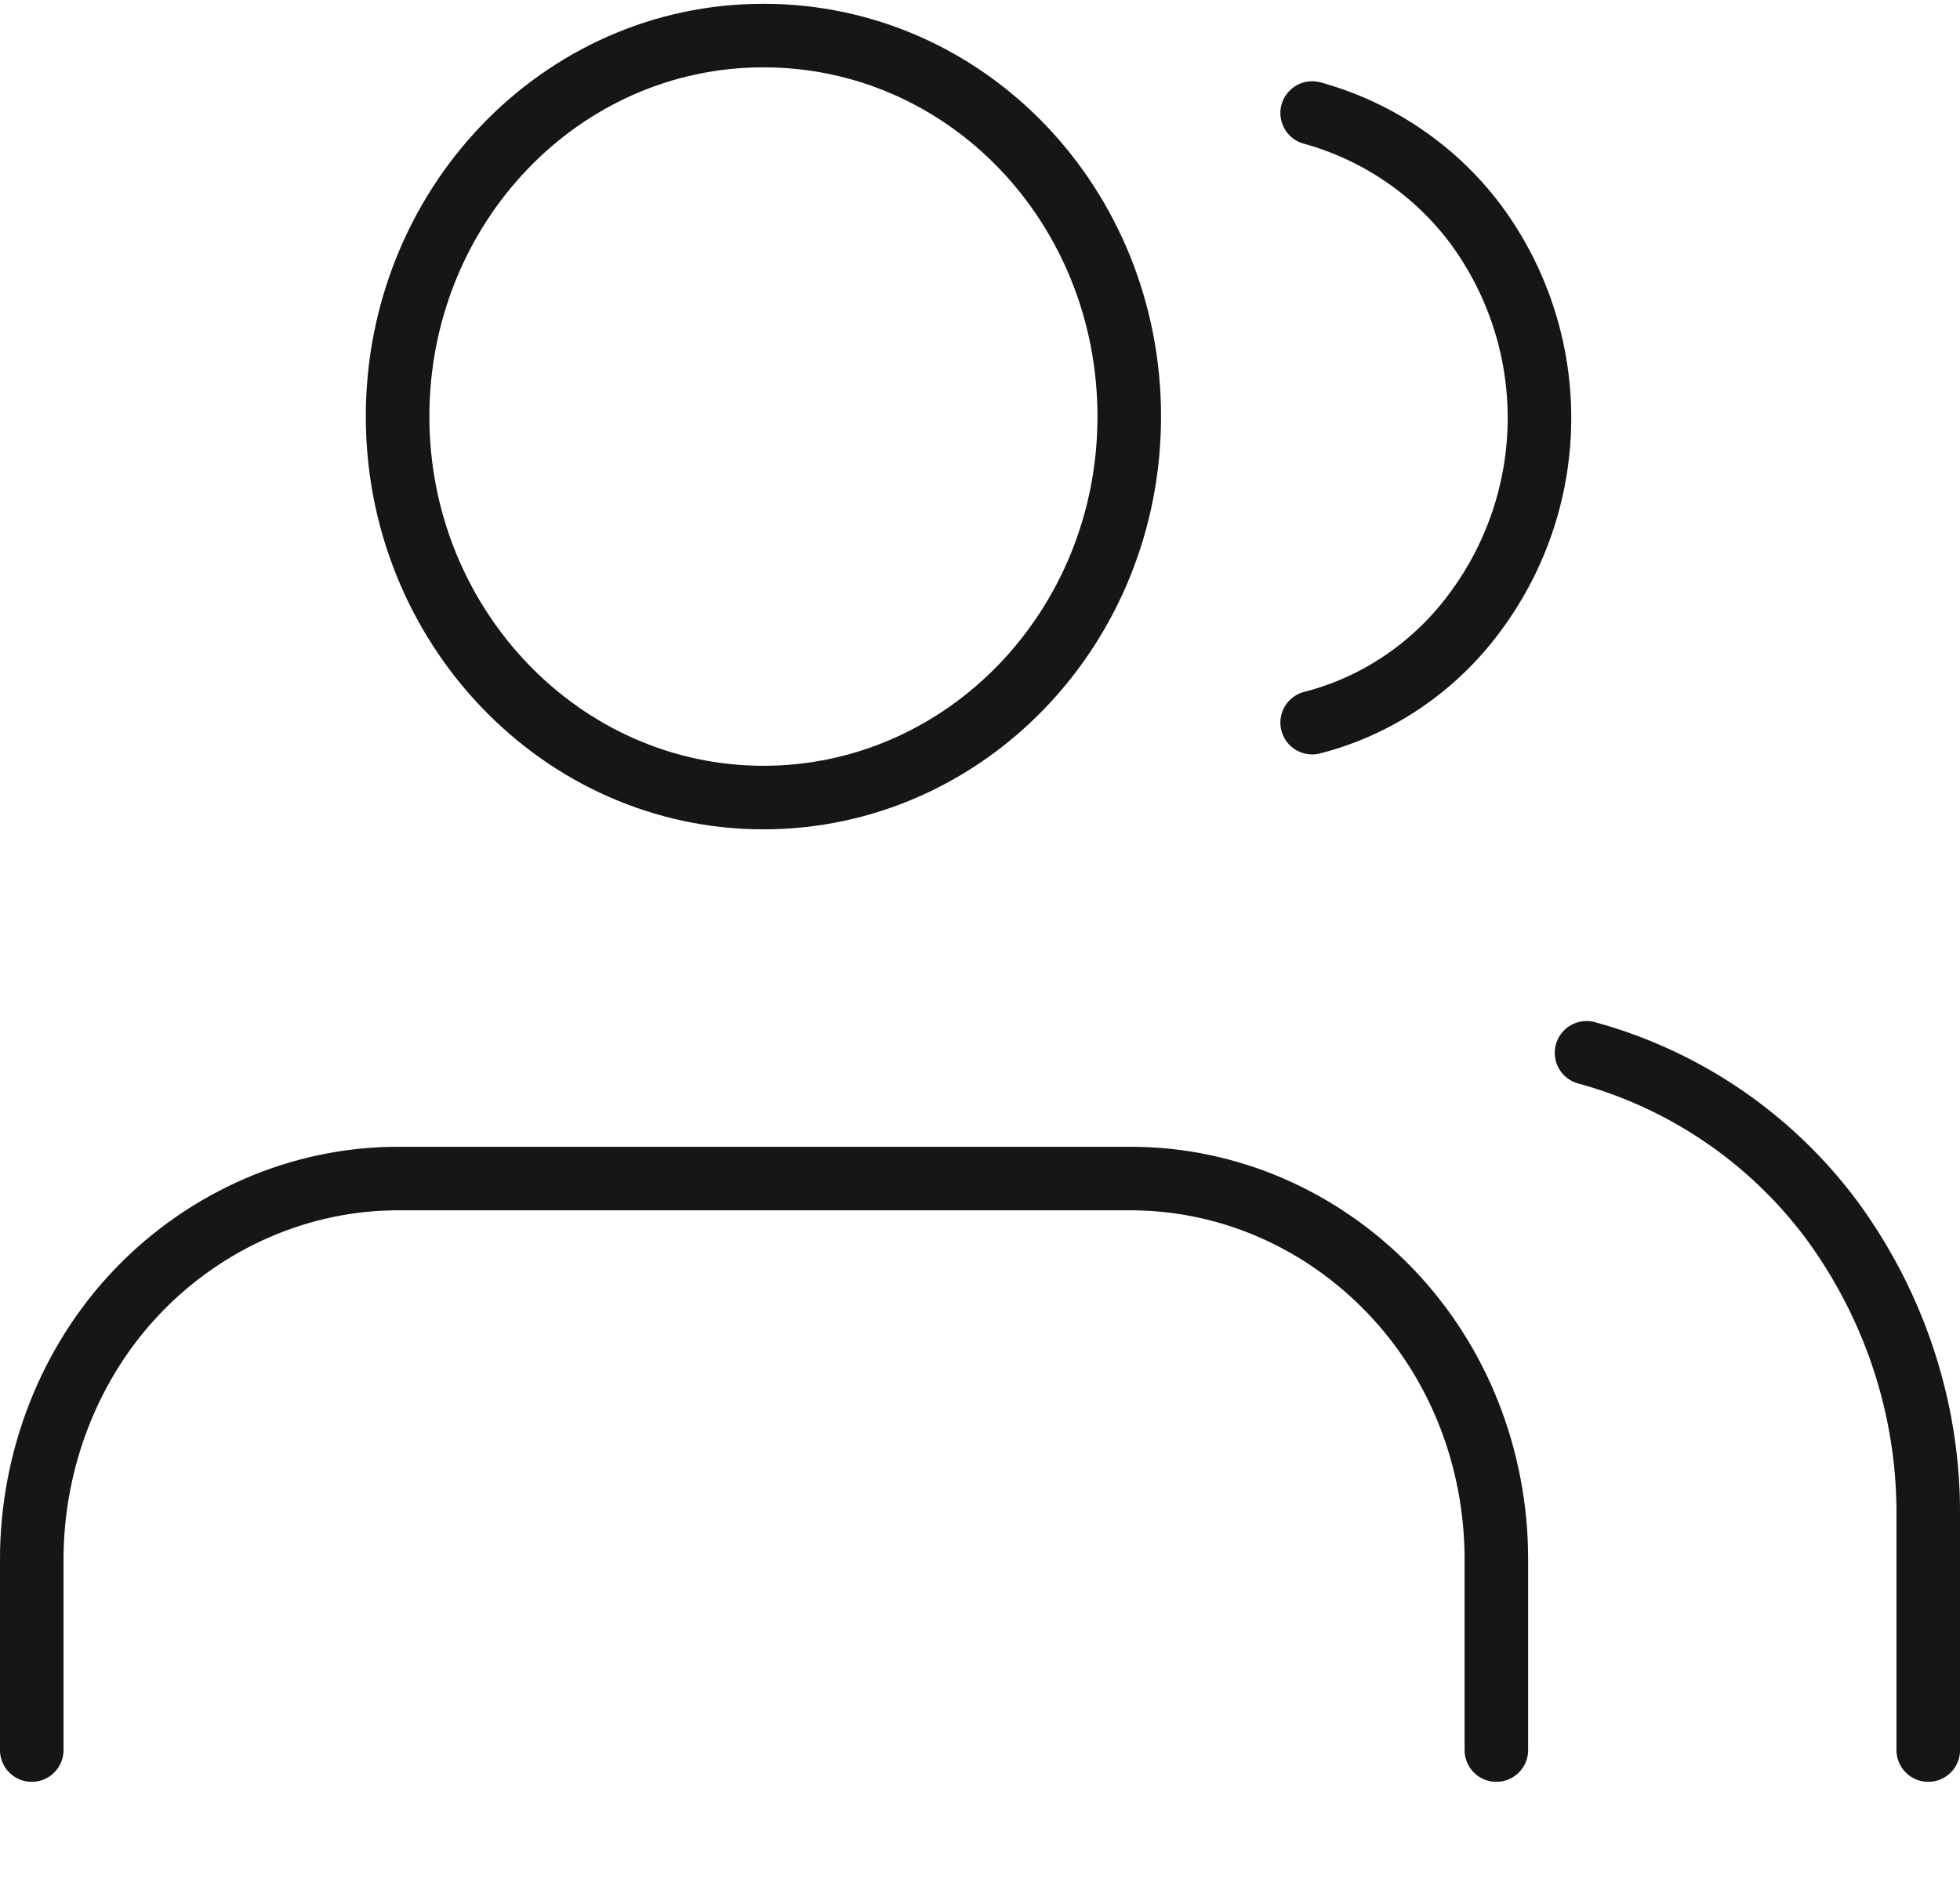
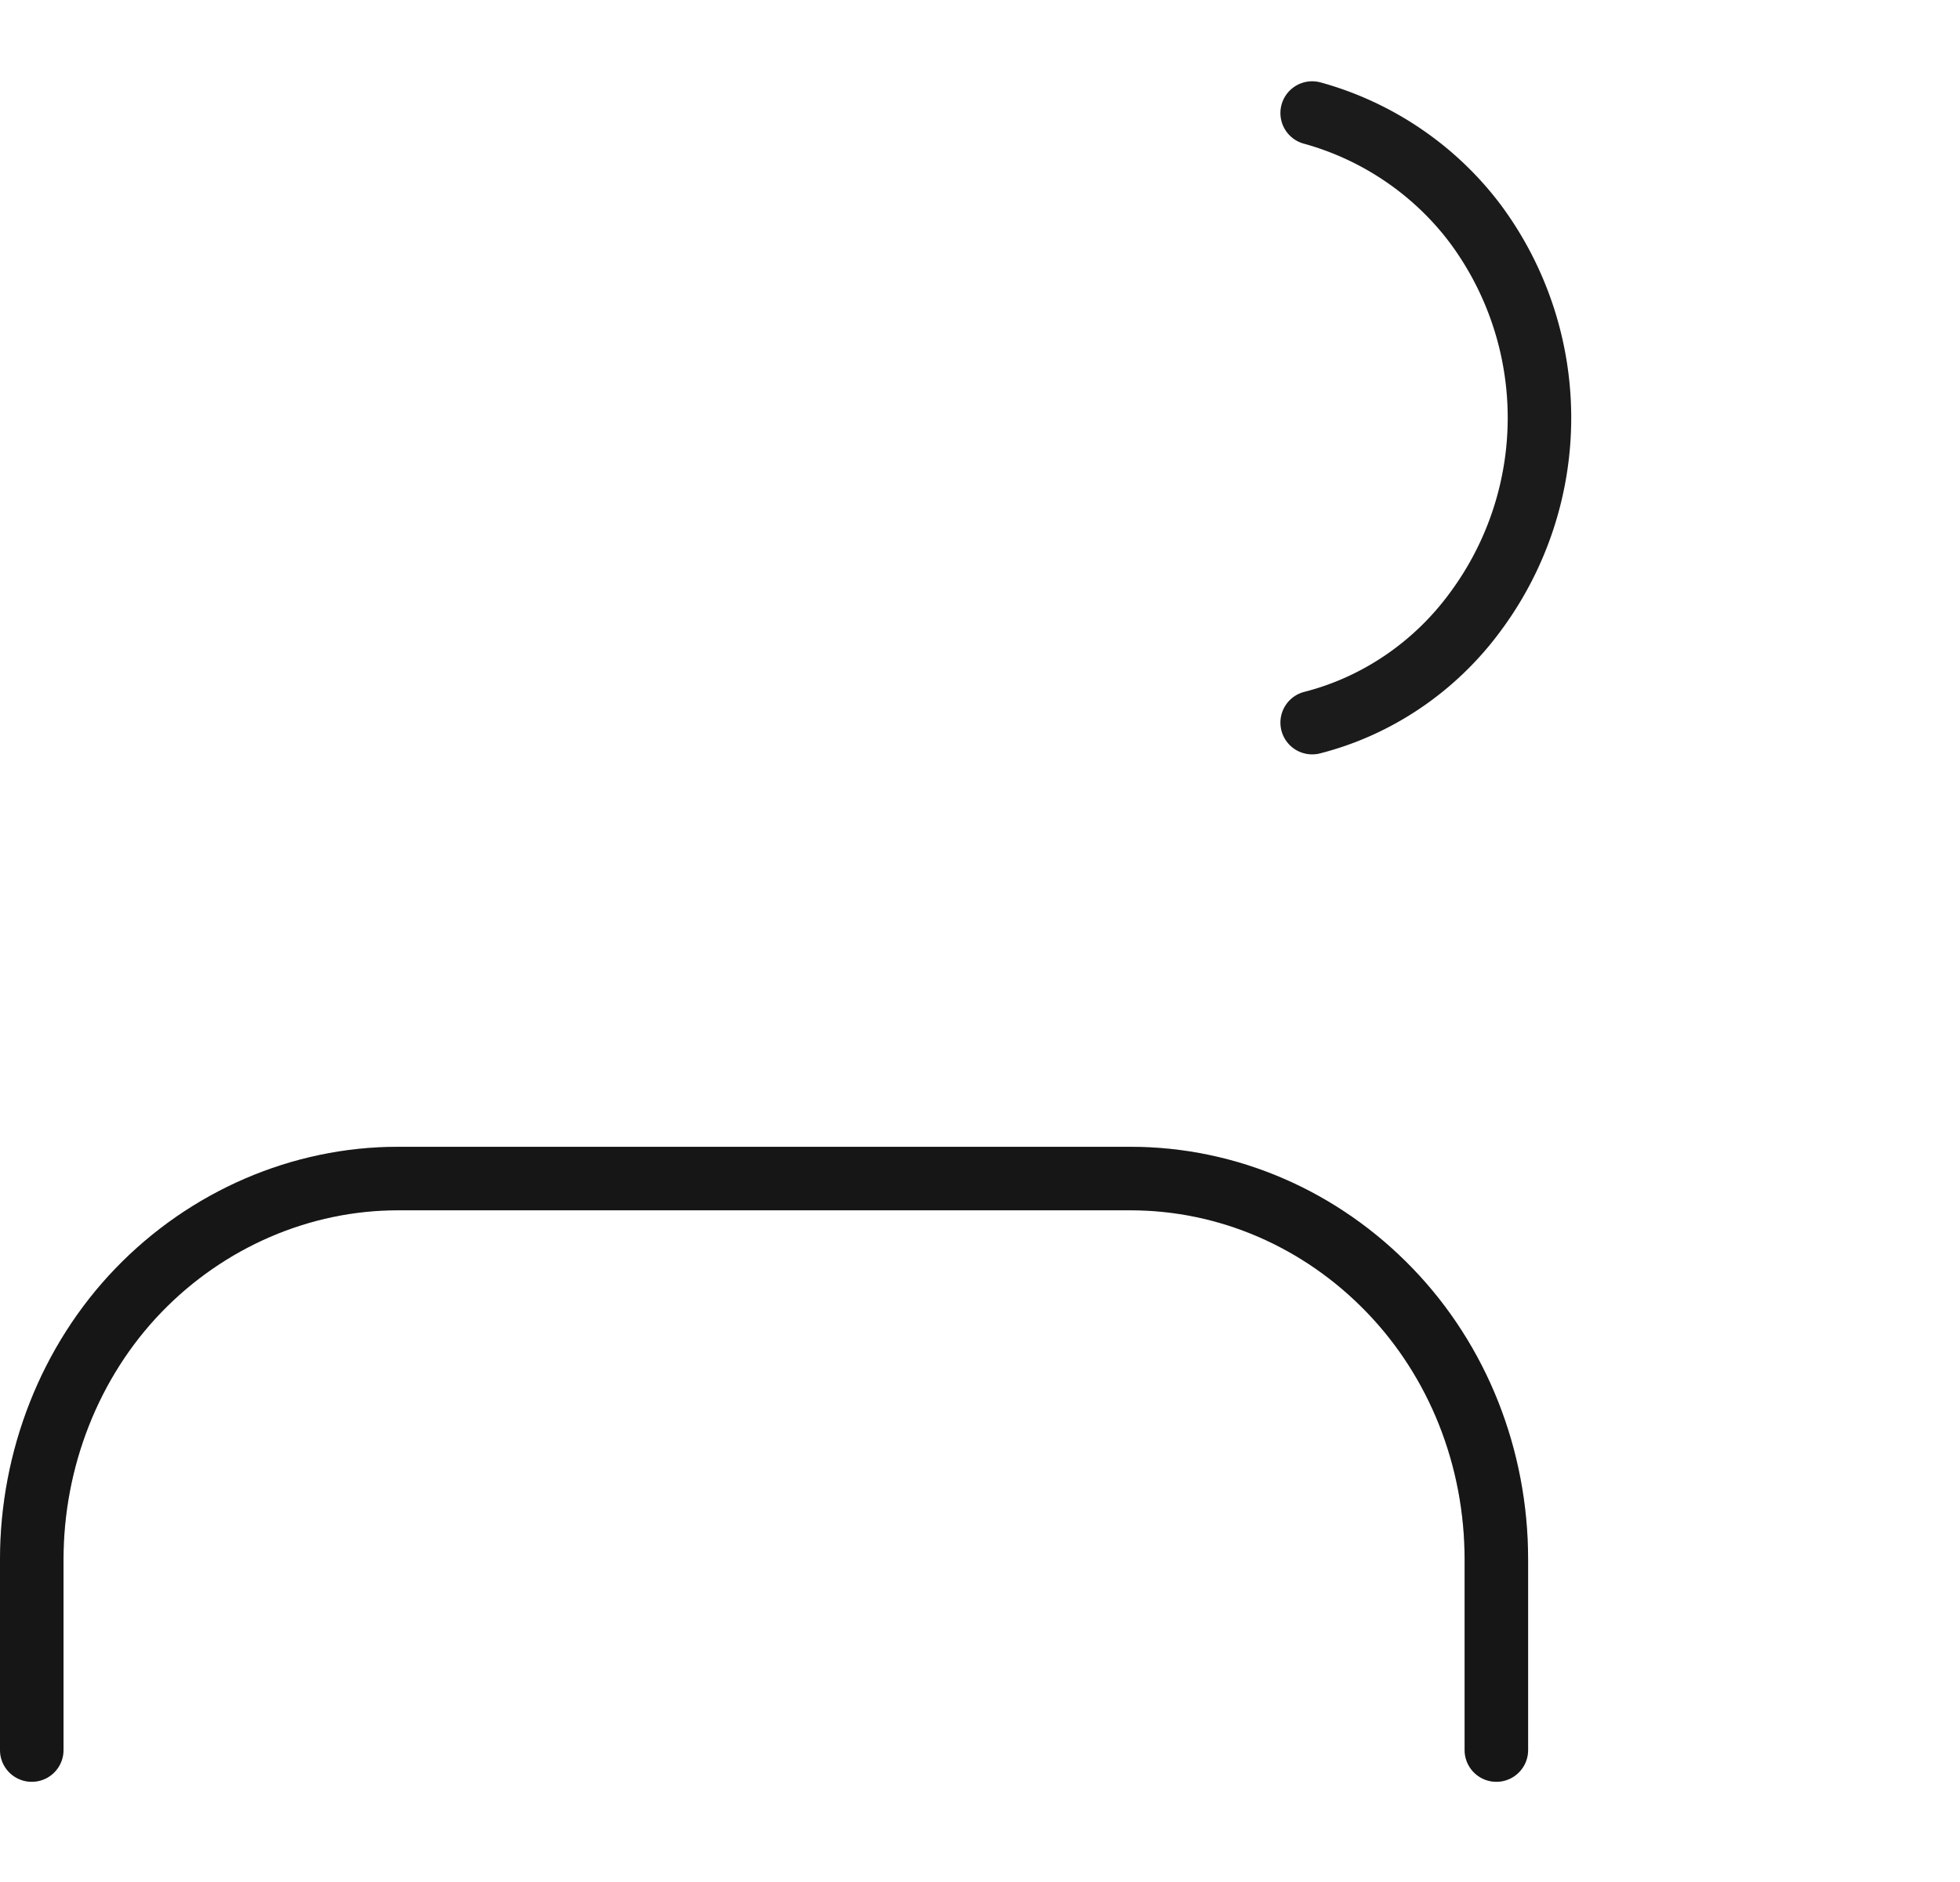
<svg xmlns="http://www.w3.org/2000/svg" viewBox="0 0 15.43 14.82">
  <path fill="none" stroke="#1b1b1b" stroke-linecap="round" stroke-linejoin="round" stroke-width=".5" d="M11.78 13.78v-1.5c0-.8-.3-1.56-.84-2.12s-1.27-.88-2.04-.88H3.13c-.76 0-1.5.32-2.04.88s-.84 1.33-.84 2.12v1.5" />
  <path fill="none" stroke="rgba(0,0,0,.2)" stroke-linecap="round" stroke-linejoin="round" stroke-width=".5" d="M11.78 13.78v-1.5c0-.8-.3-1.56-.84-2.12s-1.27-.88-2.04-.88H3.13c-.76 0-1.5.32-2.04.88s-.84 1.33-.84 2.12v1.5" />
-   <path fill="none" stroke="#1b1b1b" stroke-linecap="round" stroke-linejoin="round" stroke-width=".5" d="M6.01 6.28c1.59 0 2.88-1.34 2.88-3s-1.28-3-2.88-3-2.88 1.35-2.88 3 1.29 3 2.88 3Z" />
-   <path fill="none" stroke="rgba(0,0,0,.2)" stroke-linecap="round" stroke-linejoin="round" stroke-width=".5" d="M6.01 6.28c1.59 0 2.88-1.34 2.88-3s-1.28-3-2.88-3-2.88 1.35-2.88 3 1.29 3 2.88 3Z" />
-   <path fill="none" stroke="#1b1b1b" stroke-linecap="round" stroke-linejoin="round" stroke-width=".5" d="M15.18 13.78v-1.87c0-.83-.27-1.63-.75-2.29a3.582 3.582 0 0 0-1.94-1.33" />
-   <path fill="none" stroke="rgba(0,0,0,.2)" stroke-linecap="round" stroke-linejoin="round" stroke-width=".5" d="M15.18 13.78v-1.87c0-.83-.27-1.63-.75-2.29a3.582 3.582 0 0 0-1.94-1.33" />
  <path fill="none" stroke="#1b1b1b" stroke-linecap="round" stroke-linejoin="round" stroke-width=".5" d="M10.33.89c.51.14.97.45 1.29.88a2.563 2.563 0 0 1 0 3.04c-.32.44-.78.75-1.29.88" />
-   <path fill="none" stroke="rgba(0,0,0,.2)" stroke-linecap="round" stroke-linejoin="round" stroke-width=".5" d="M10.33.89c.51.14.97.45 1.29.88a2.563 2.563 0 0 1 0 3.04c-.32.44-.78.75-1.29.88" />
</svg>